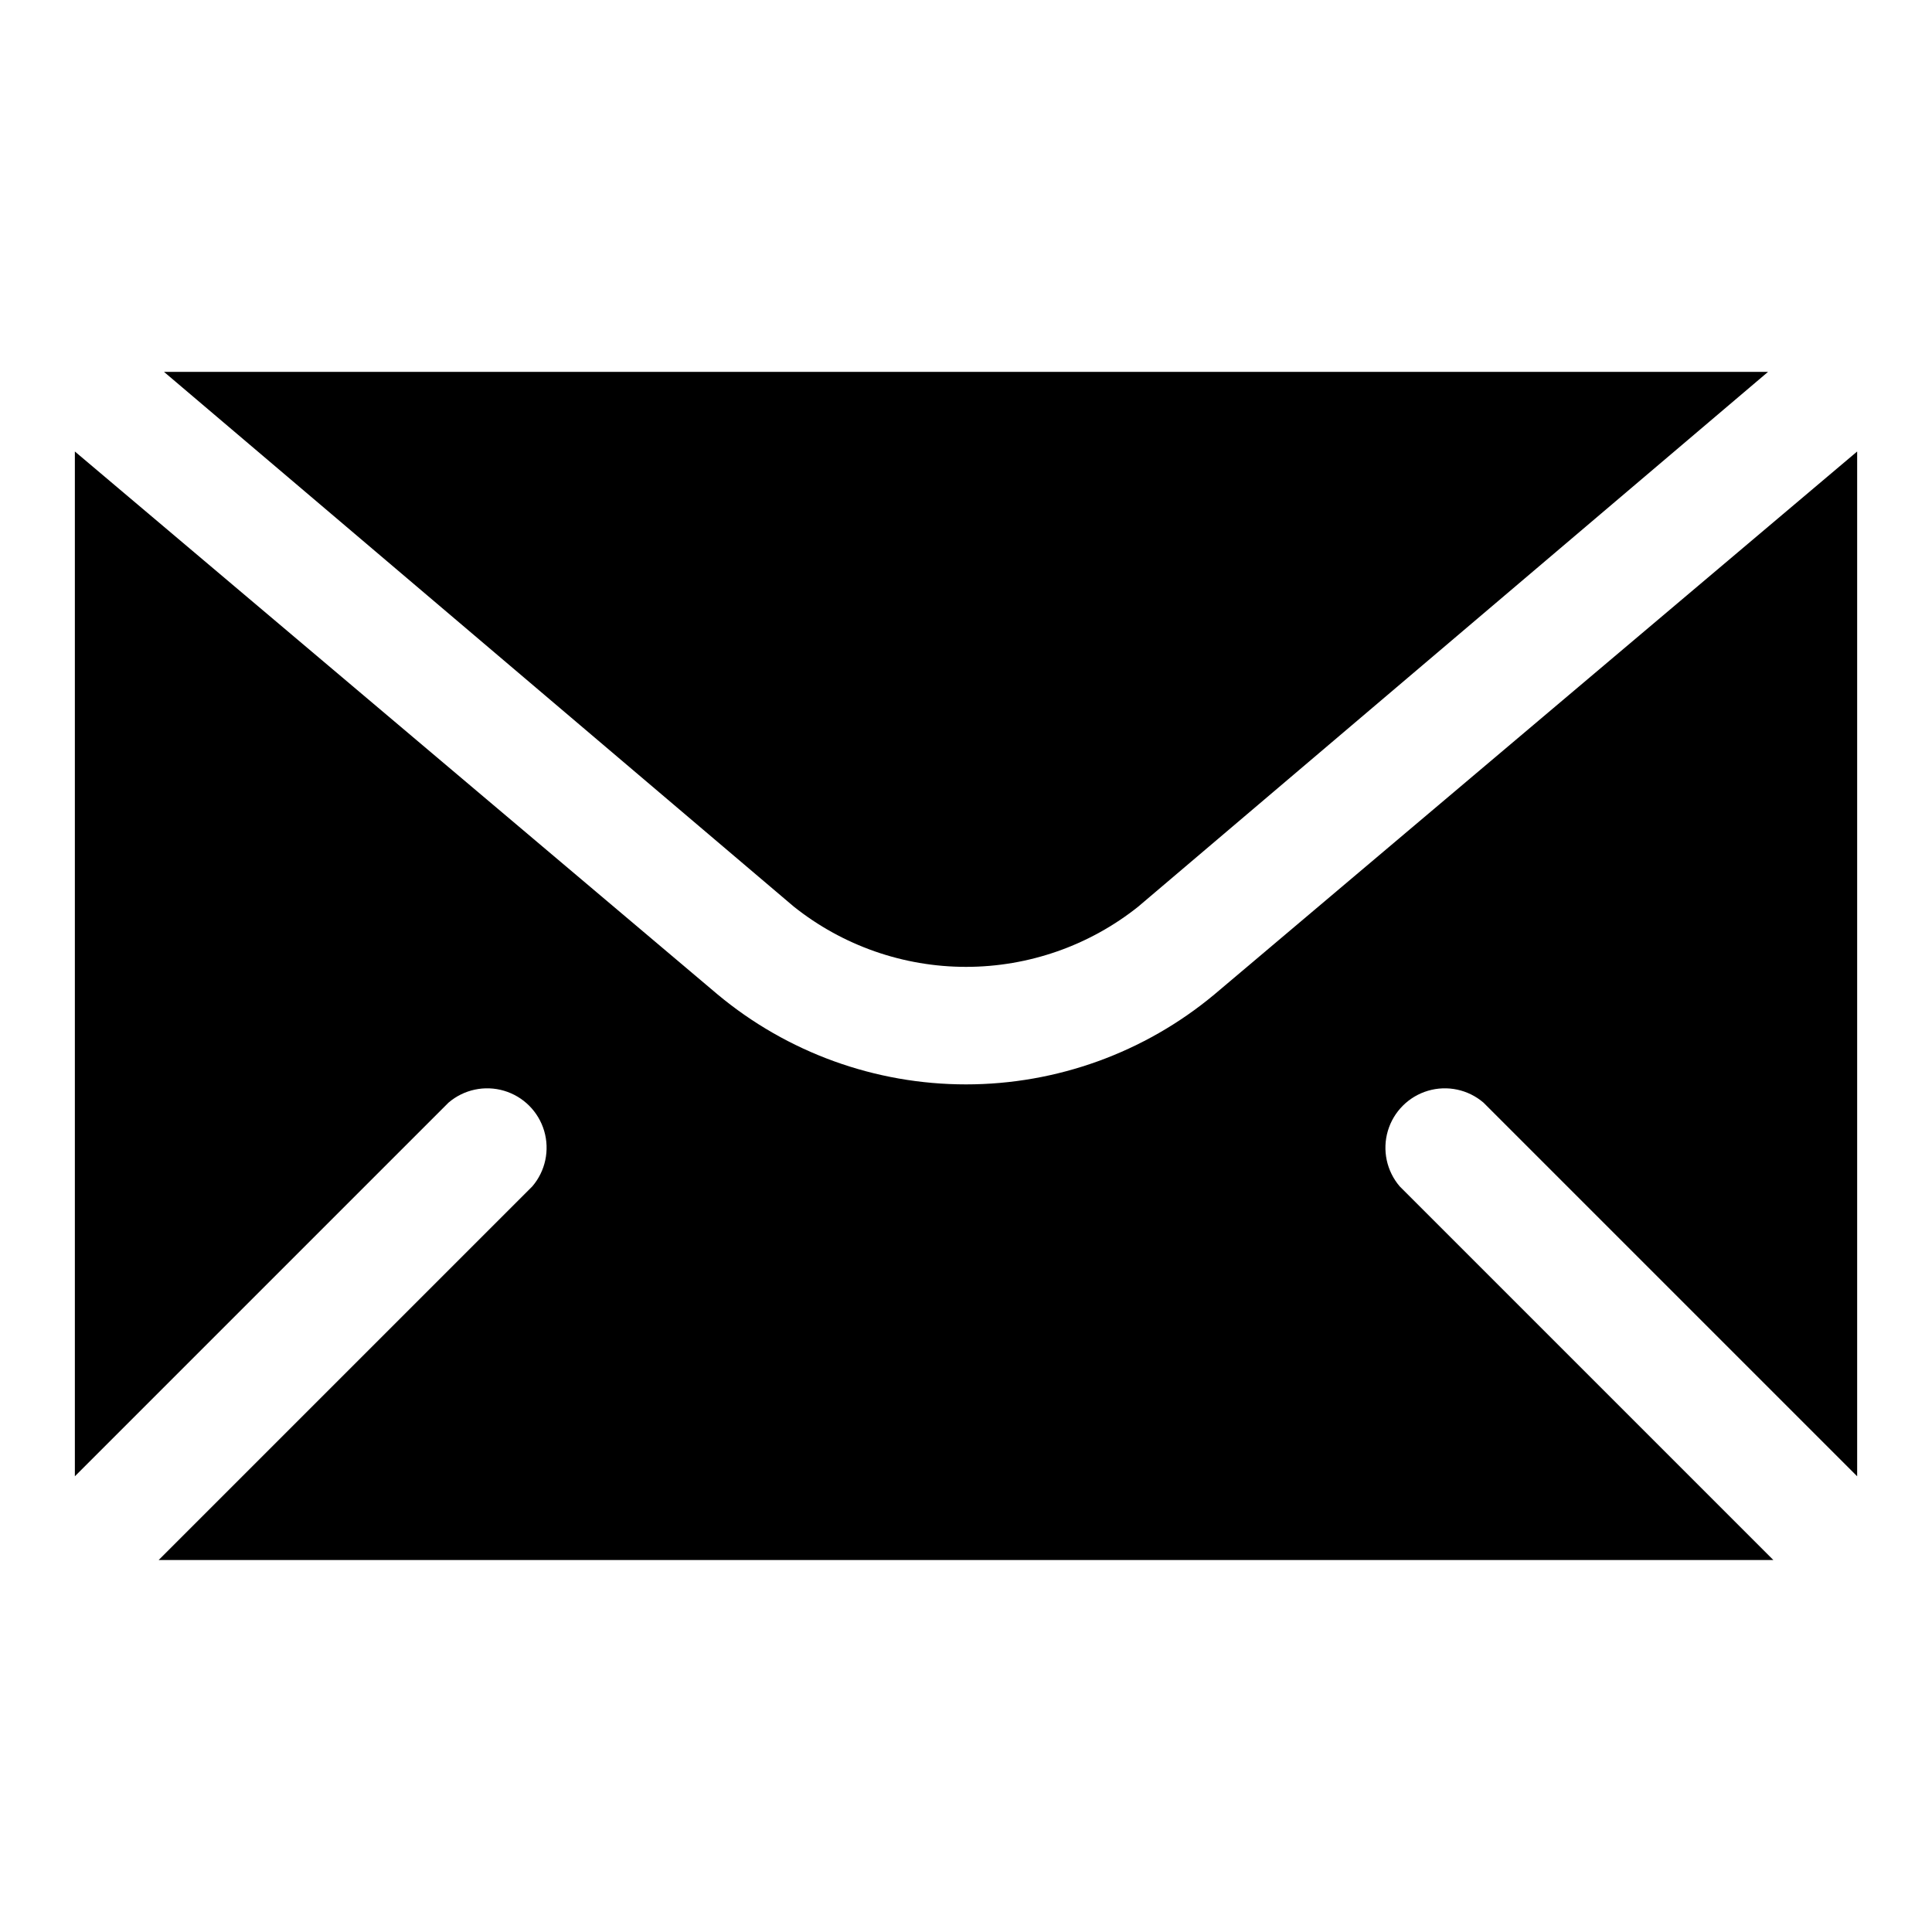
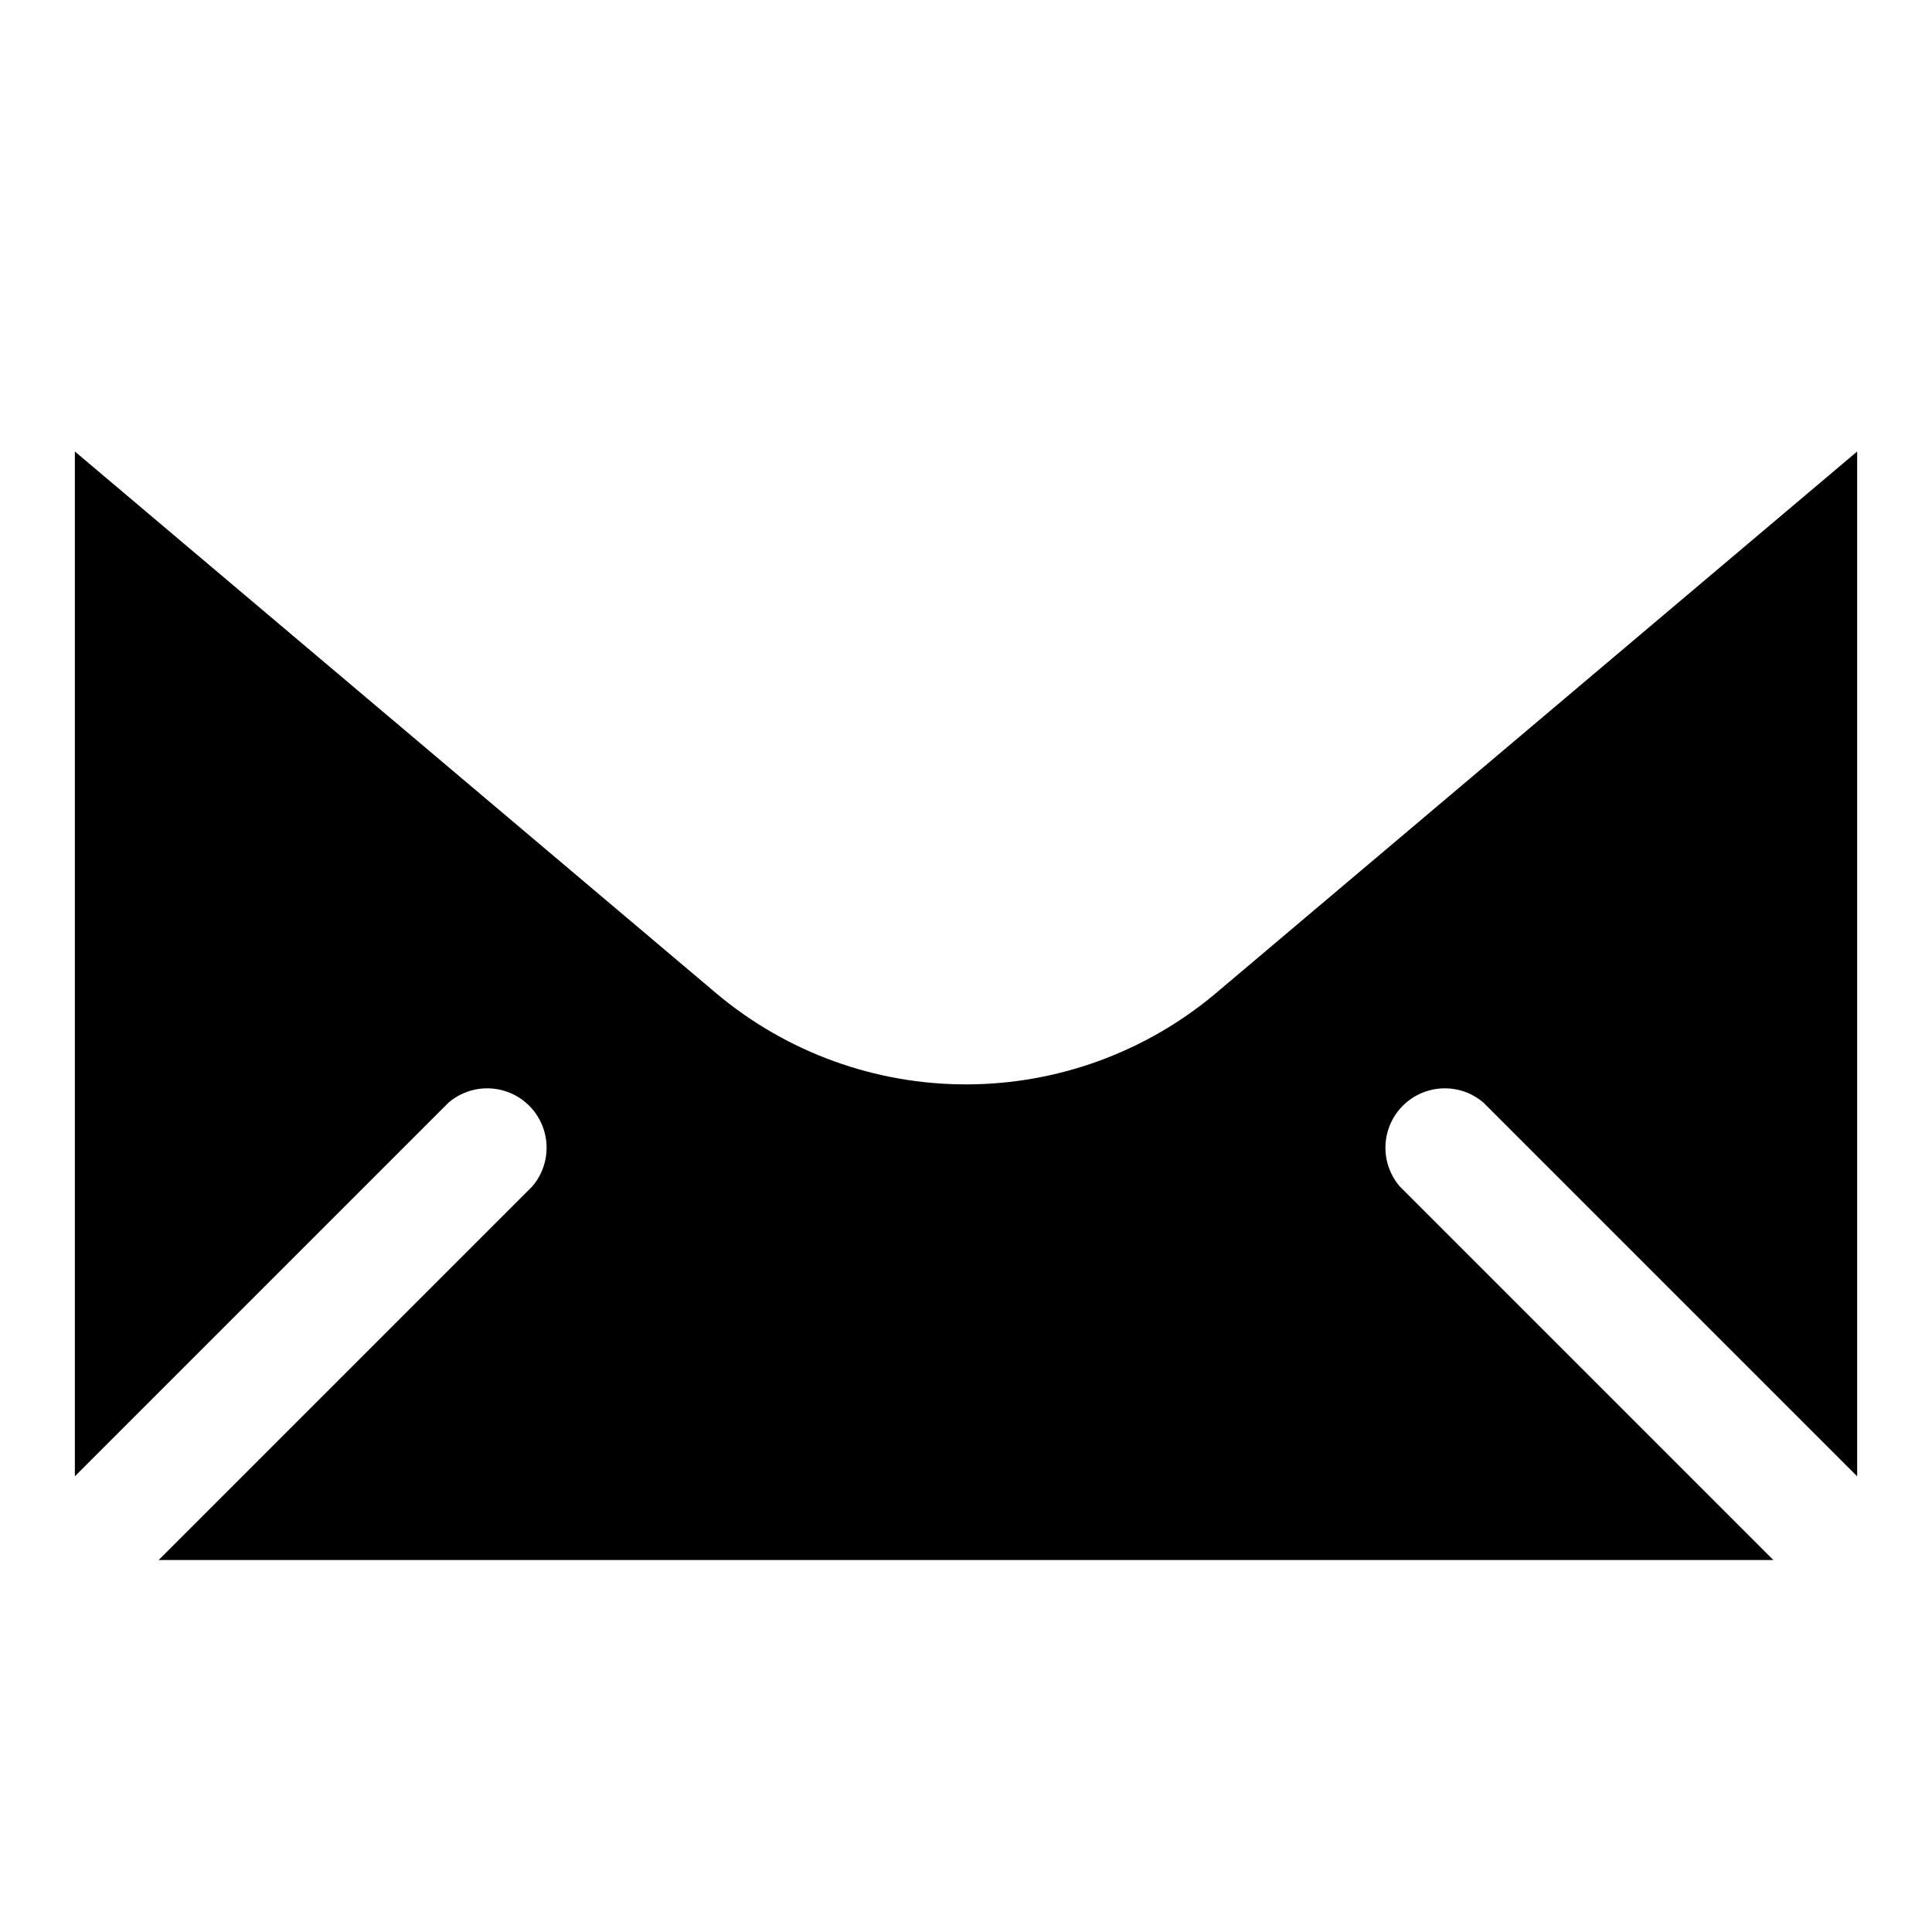
<svg xmlns="http://www.w3.org/2000/svg" fill="#000000" width="800px" height="800px" version="1.1" viewBox="144 144 512 512">
  <g>
    <path d="m465.81 407.55c-18.477 15.395-41.762 23.824-65.809 23.824-24.051 0-47.336-8.43-65.812-23.824l-170.35-143.9v271.58l99.031-99.031v0.004c4.055-3.473 9.59-4.652 14.707-3.141 5.117 1.512 9.117 5.516 10.633 10.633 1.512 5.117 0.332 10.652-3.141 14.707l-99.031 99.027h427.93l-99.031-99.031v0.004c-3.469-4.055-4.652-9.59-3.141-14.707 1.516-5.117 5.516-9.121 10.633-10.633 5.117-1.512 10.652-0.332 14.707 3.141l99.031 99.027v-271.58z" />
-     <path d="m445.66 384.25 166.89-141.7h-425.09l166.89 141.7c12.969 10.348 29.066 15.98 45.66 15.98 16.59 0 32.688-5.633 45.656-15.98z" />
  </g>
</svg>